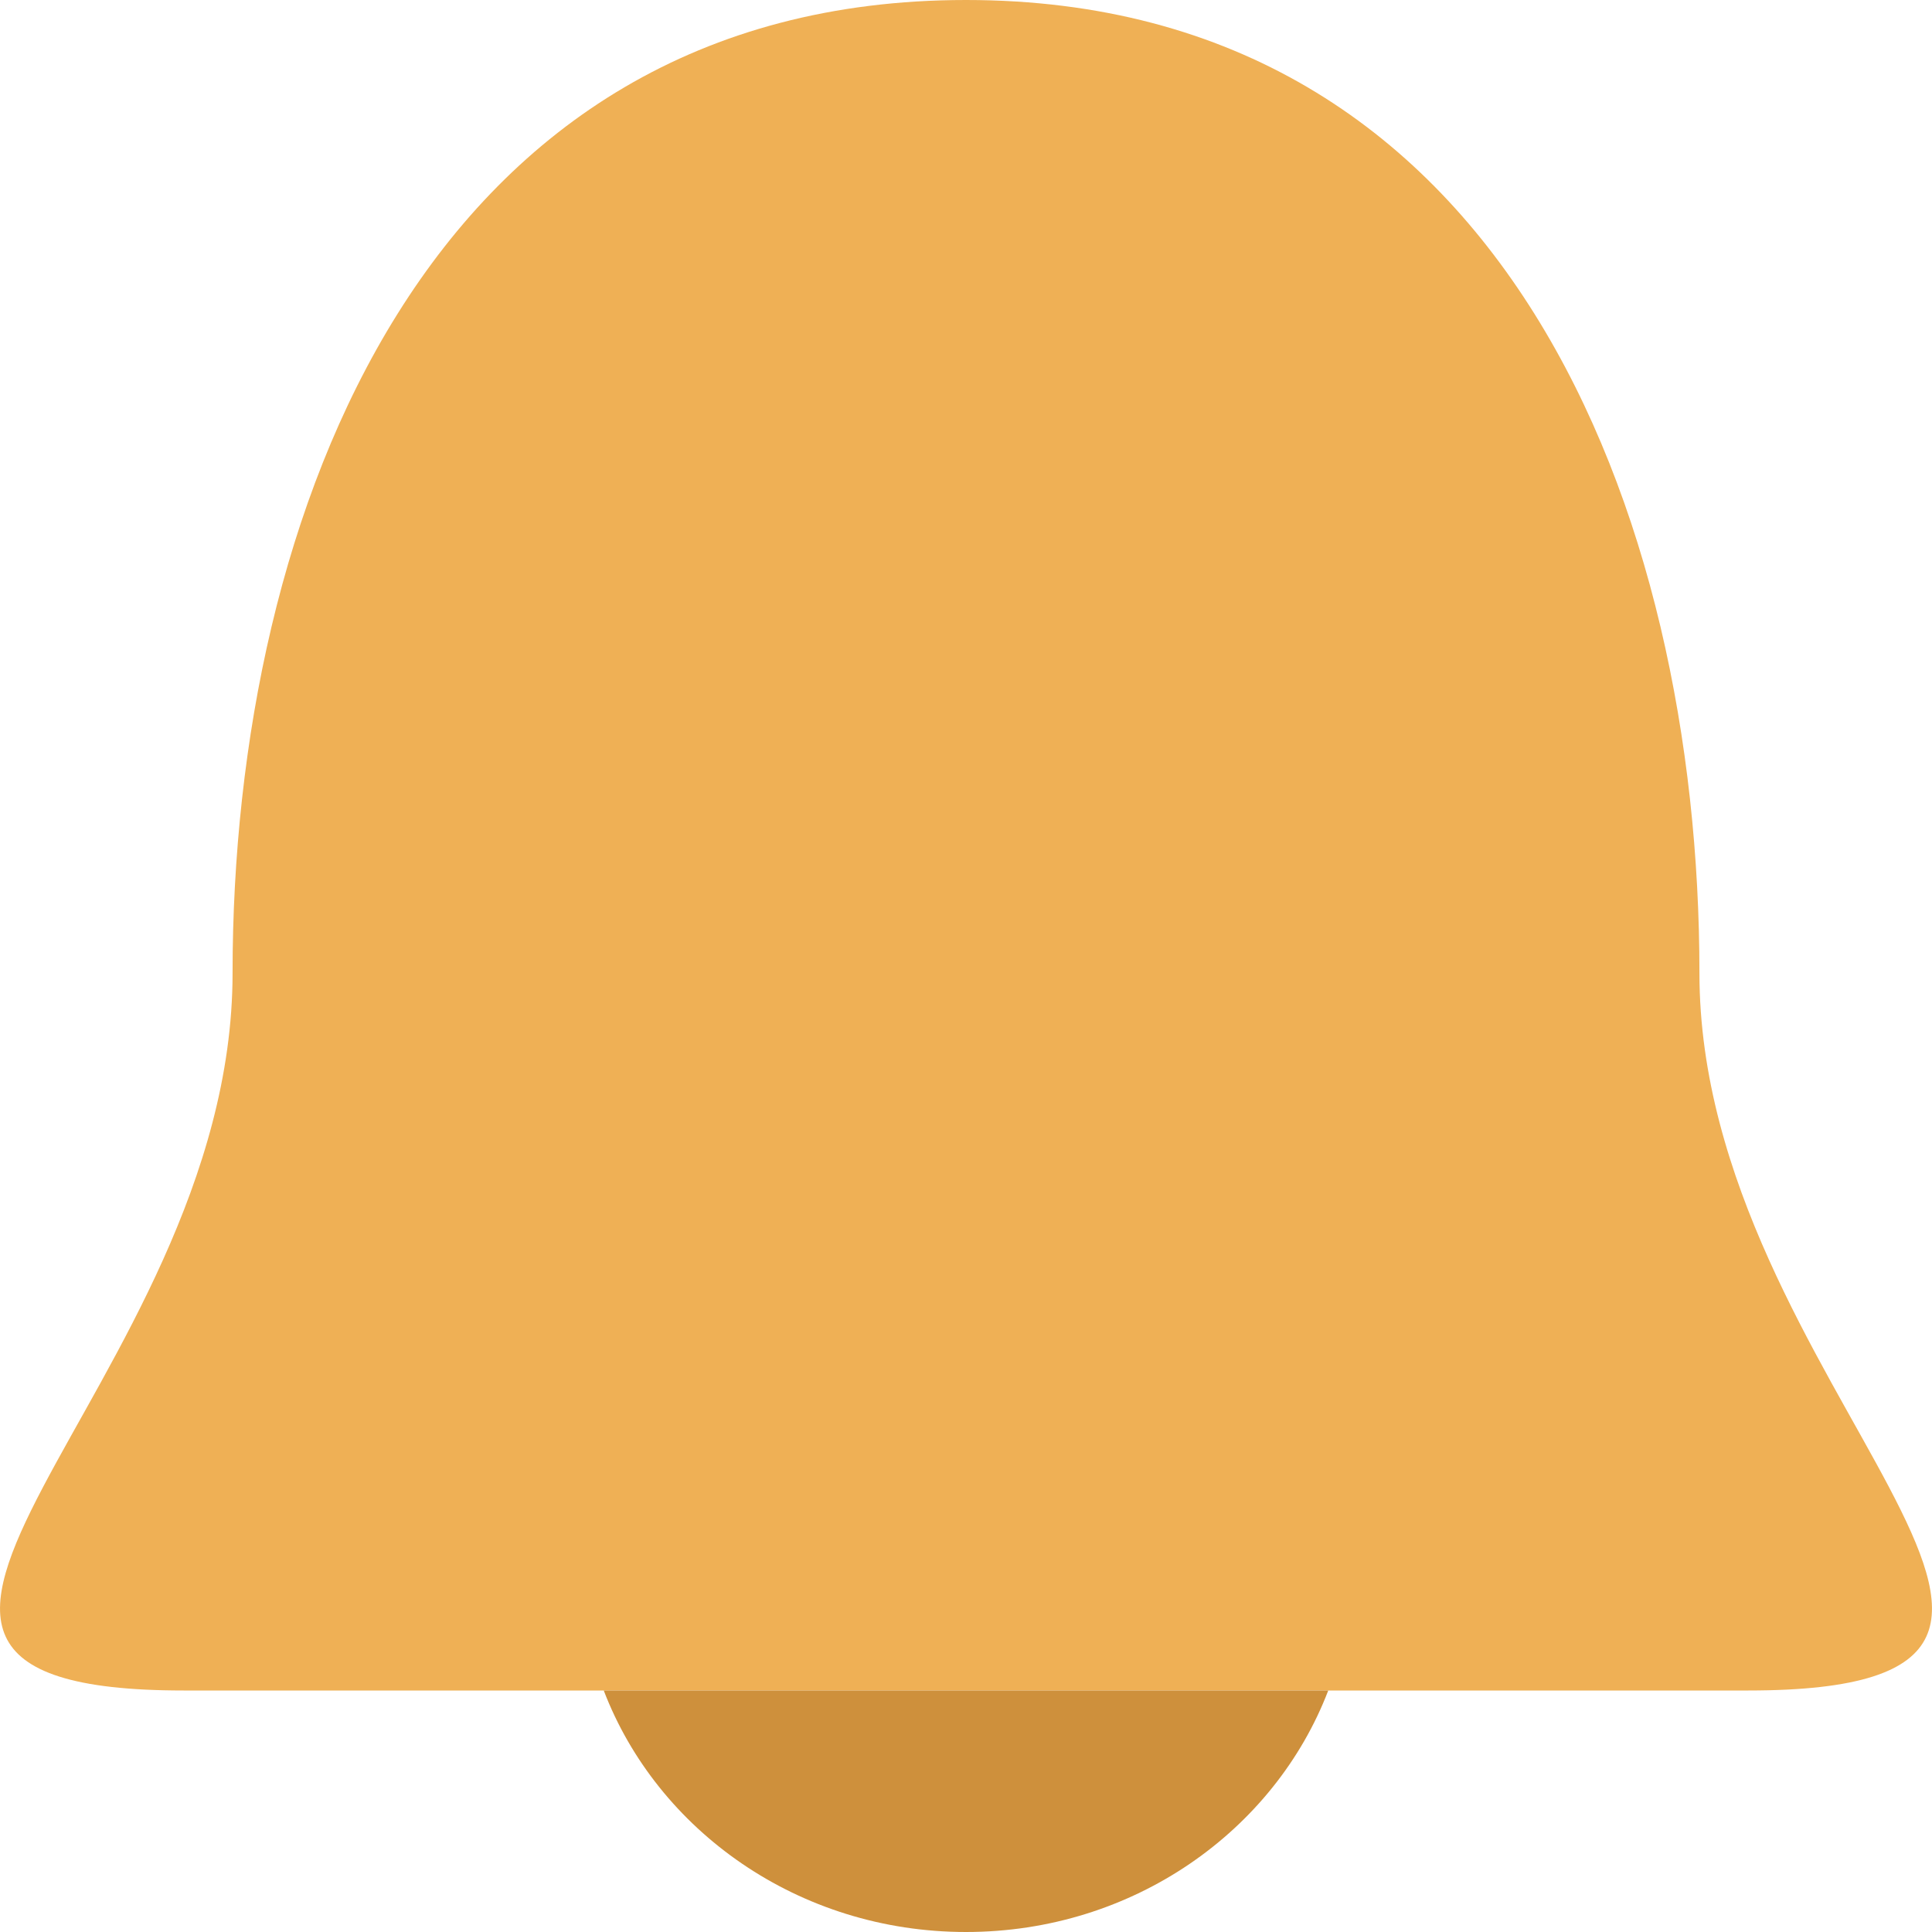
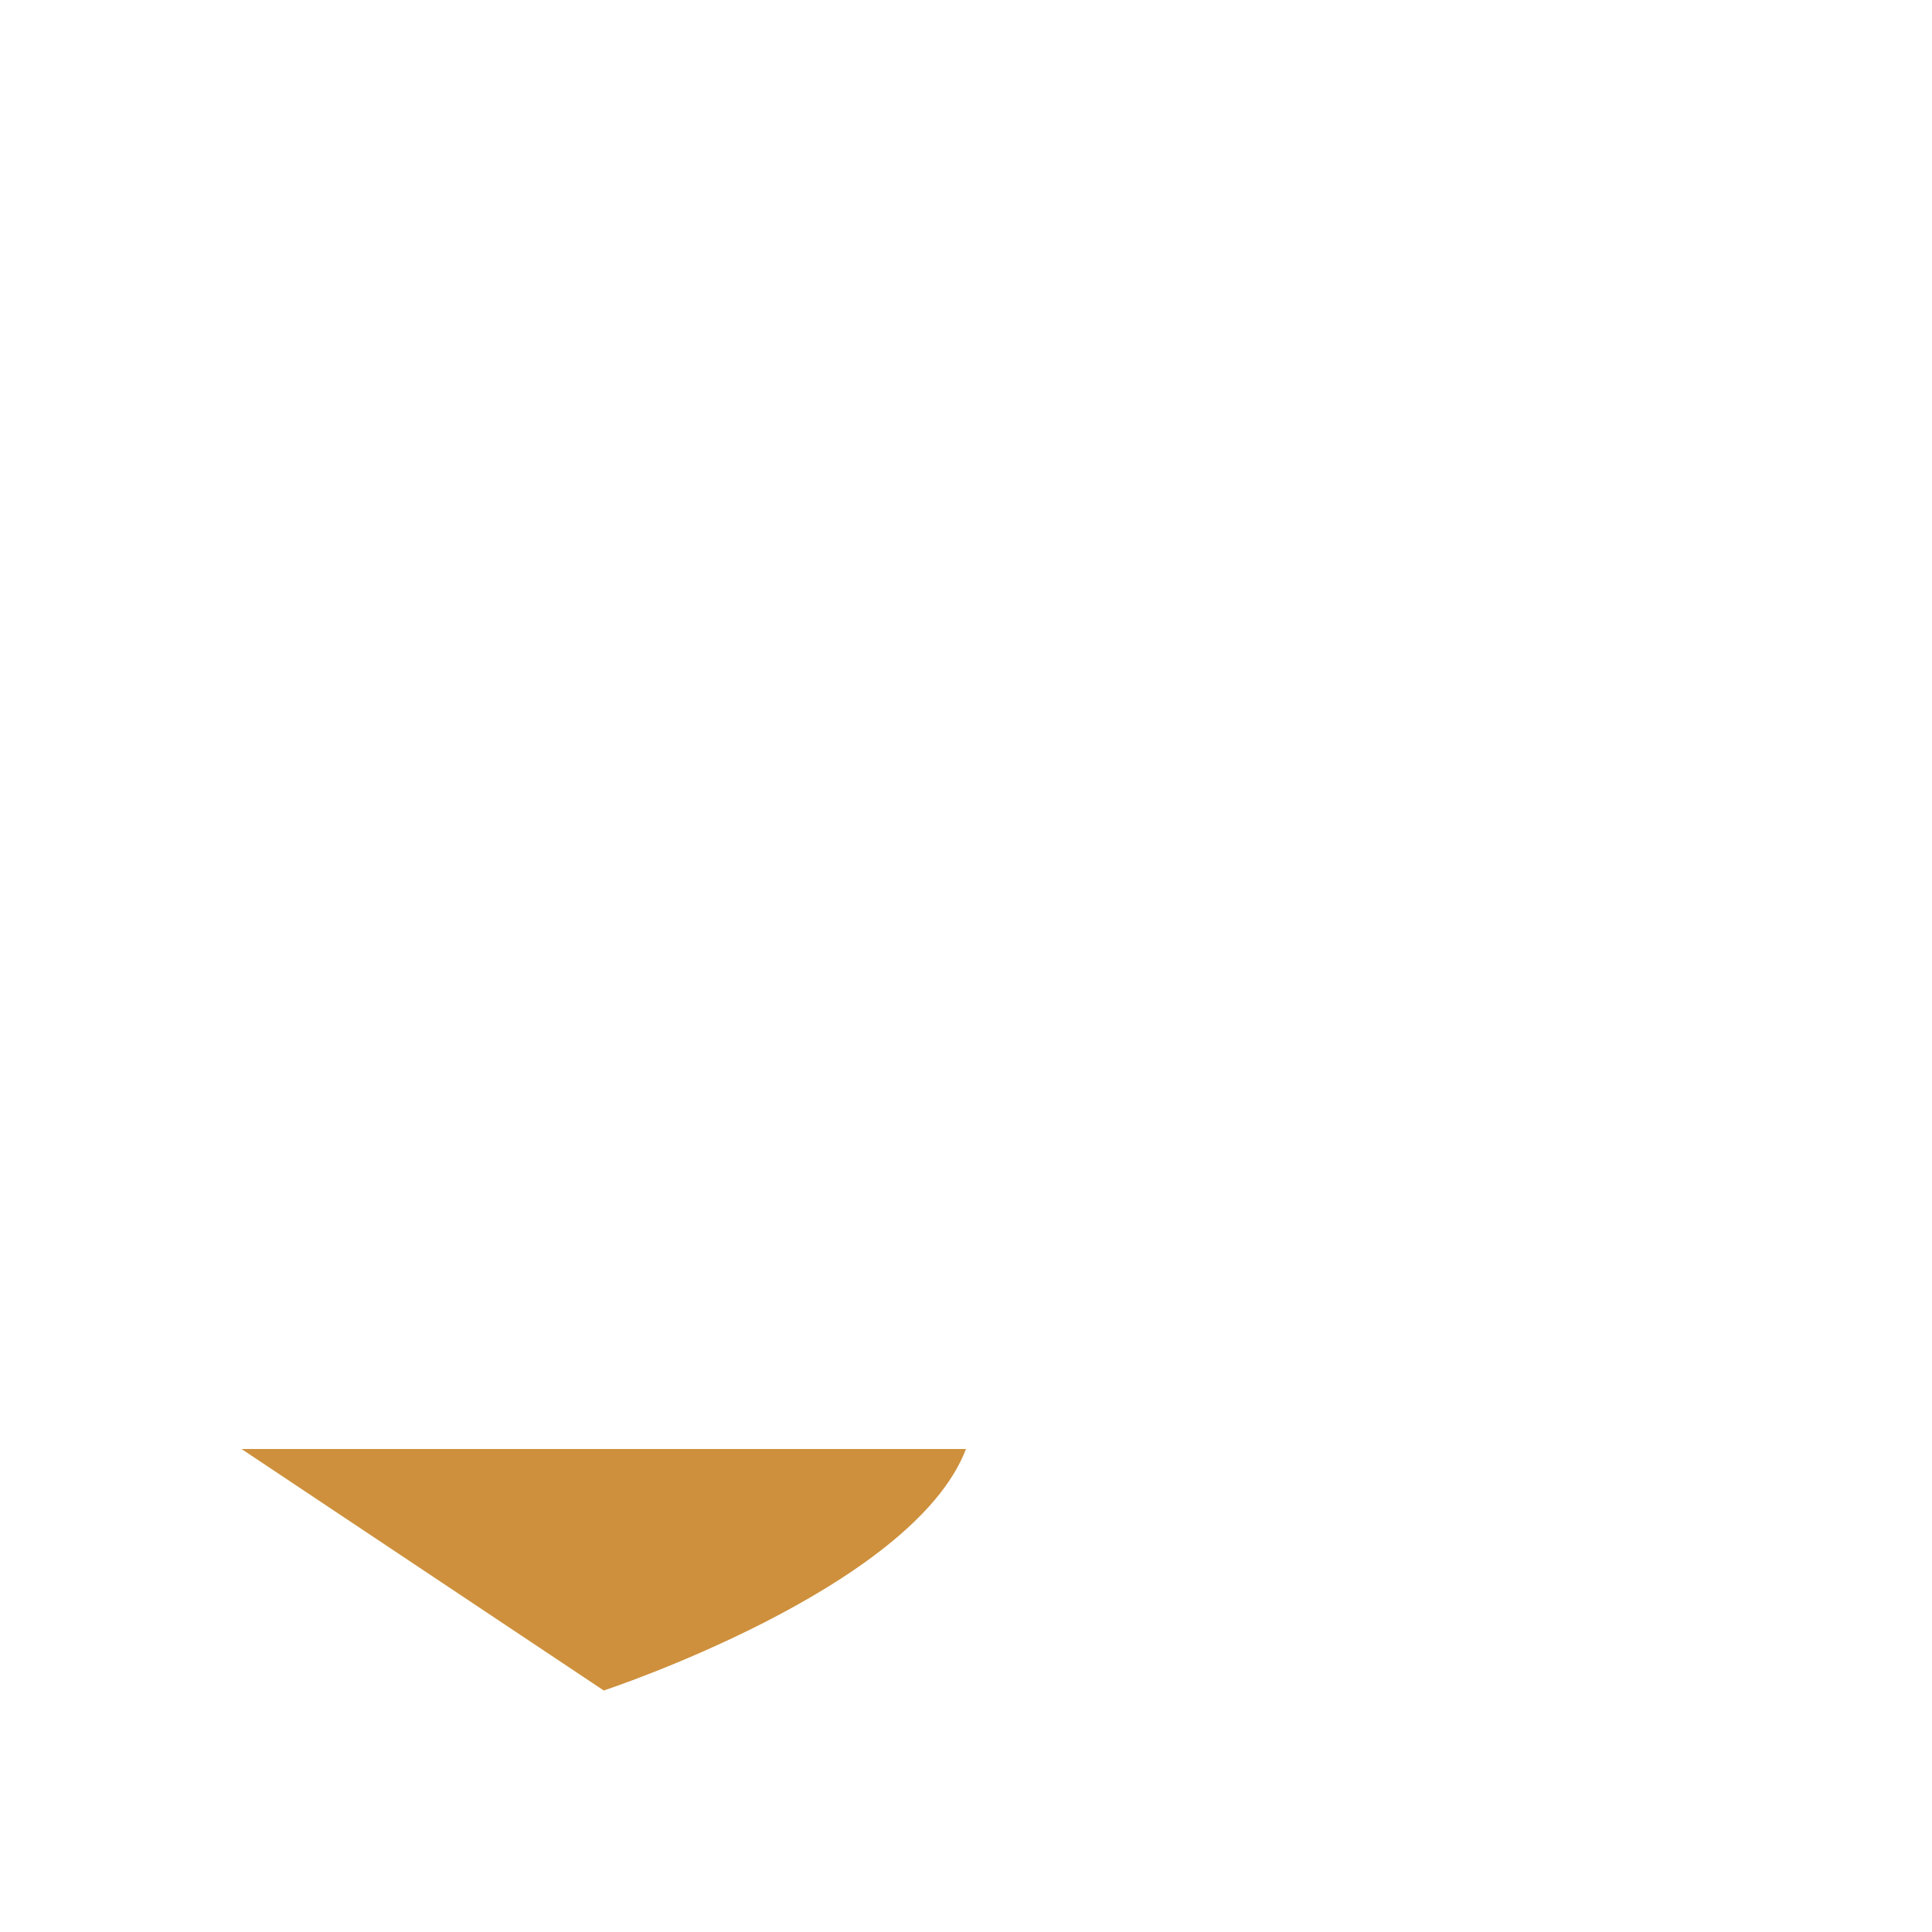
<svg xmlns="http://www.w3.org/2000/svg" width="16" height="16" version="1.1">
-   <path fill="#efb055" d="m1.926 8.06c0 3.424-4.049 5.94-0.405 5.94h12.958c3.644 0-0.405-2.516-0.405-5.94 0-3.818-1.62-8.06-6.074-8.06-4.454 0-6.074 4.242-6.074 8.06z" />
-   <path fill="#ce903c" d="m5 14c0.443 1.158 1.612 2 3 2s2.557-0.842 3-2h-6z" />
+   <path fill="#ce903c" d="m5 14s2.557-0.842 3-2h-6z" />
</svg>